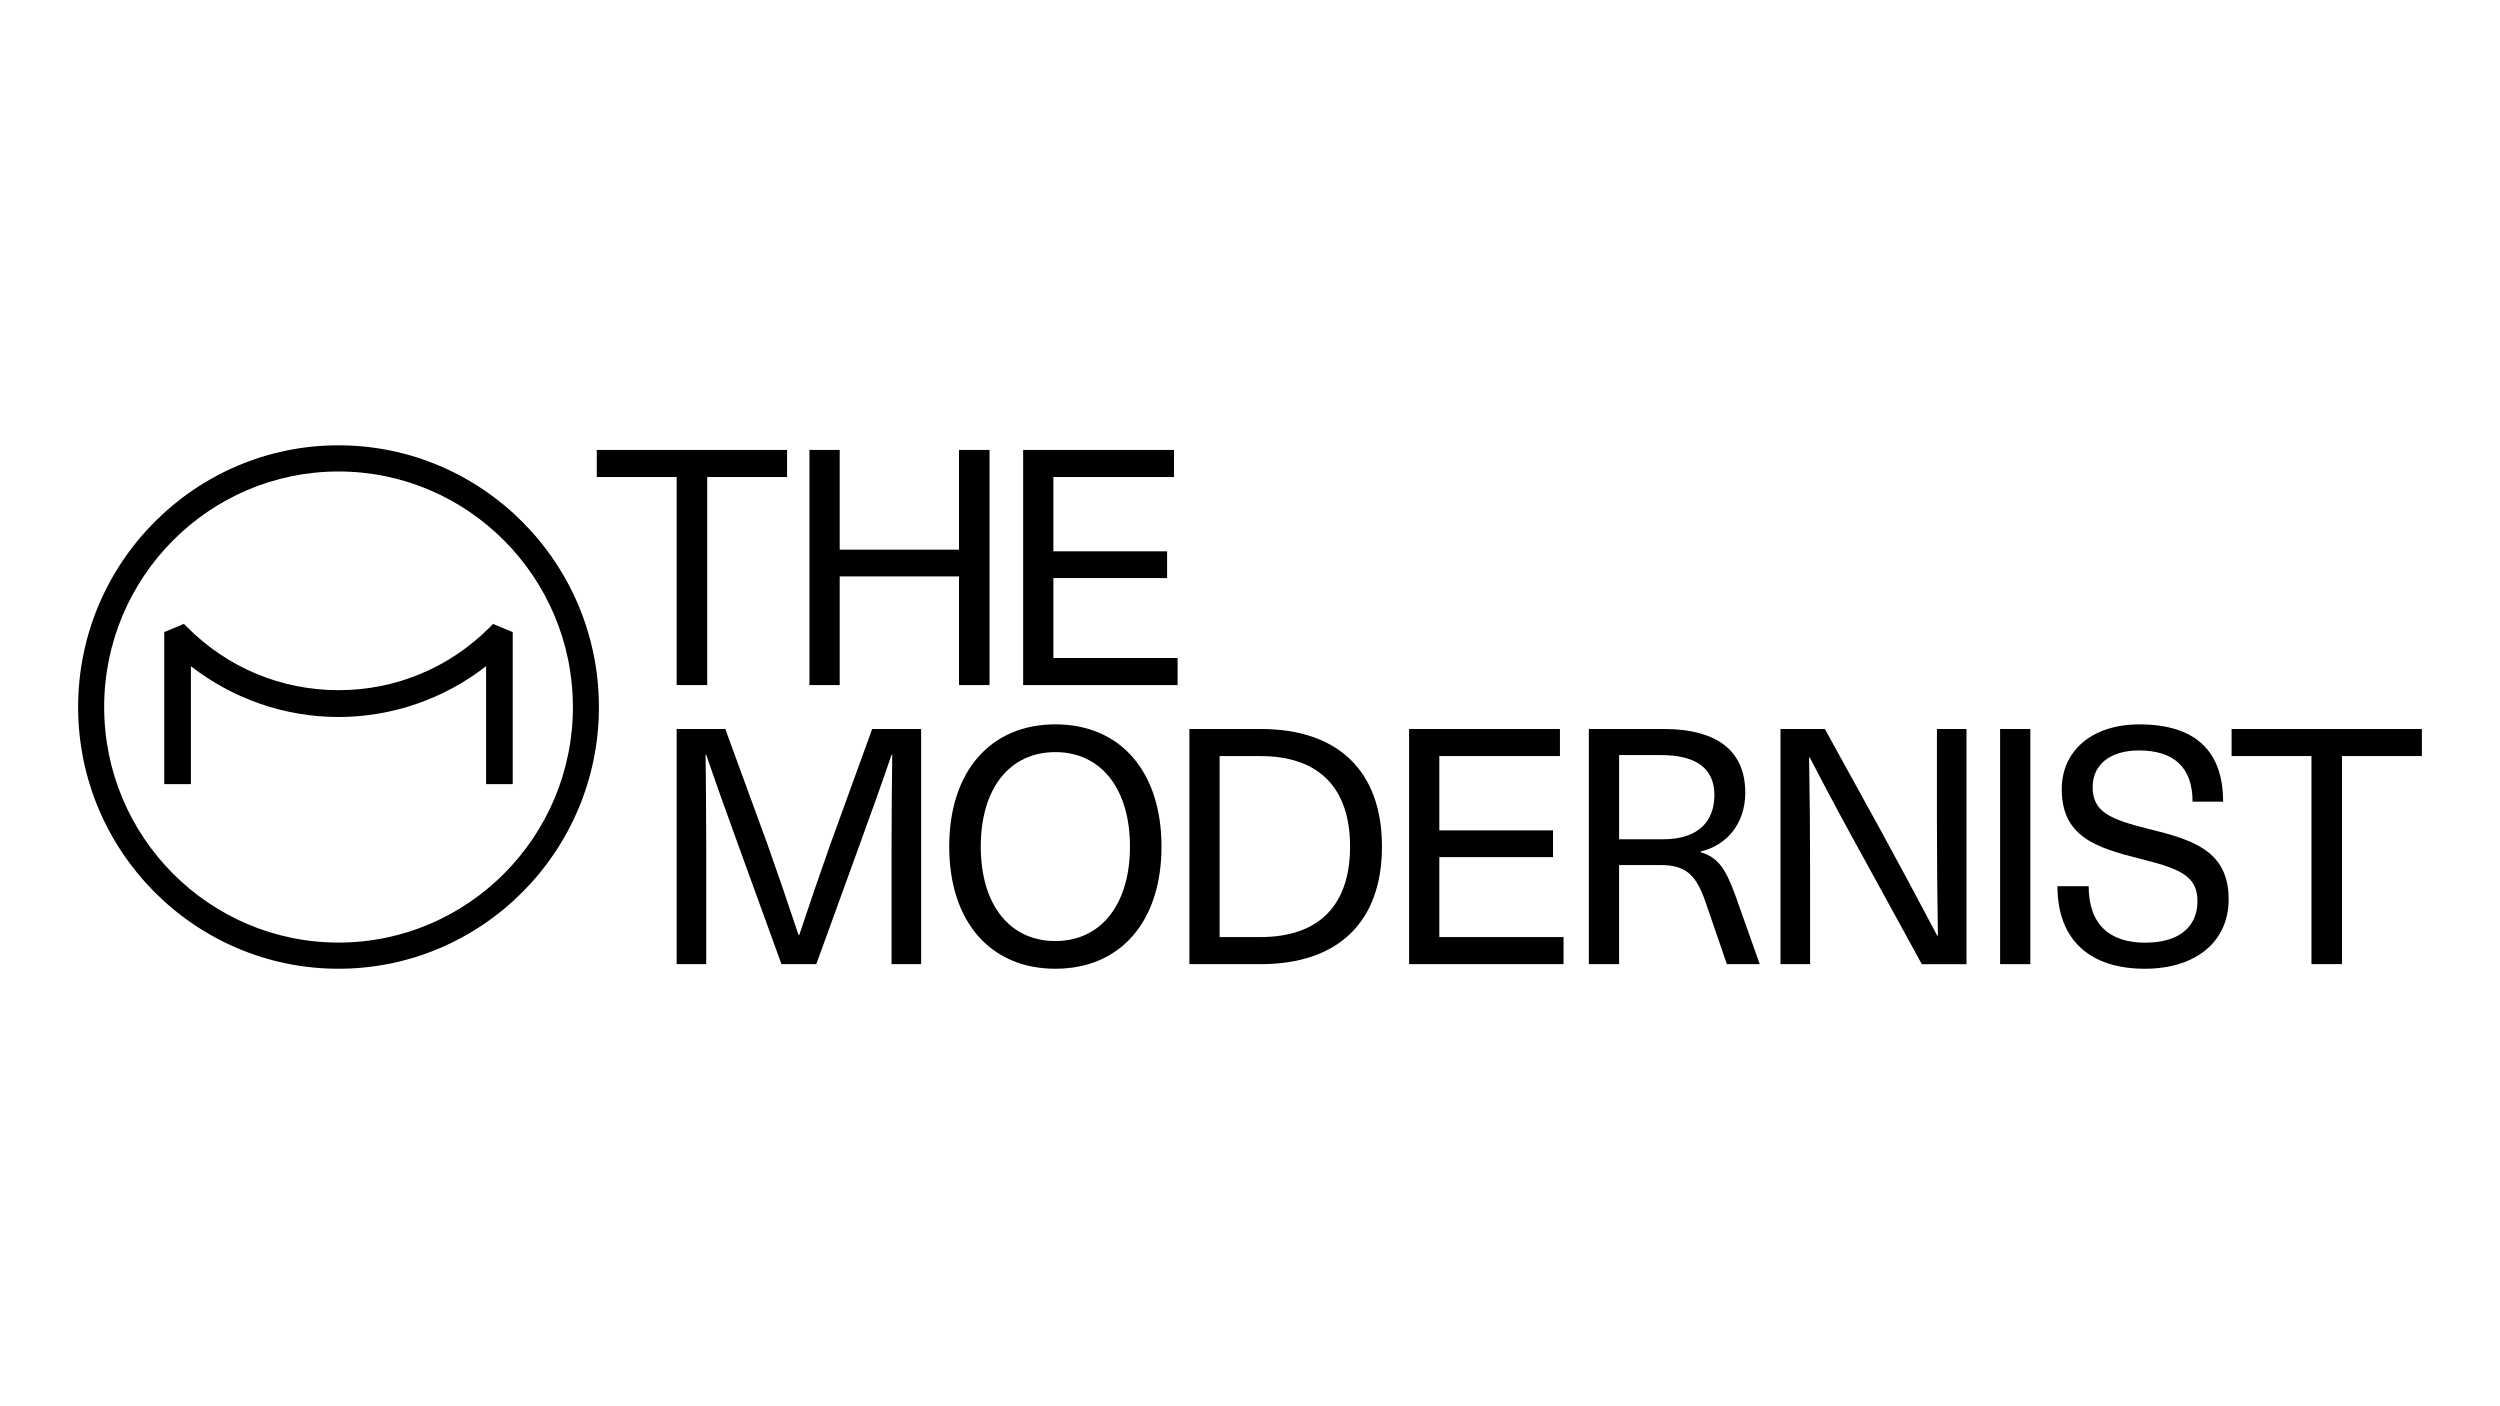
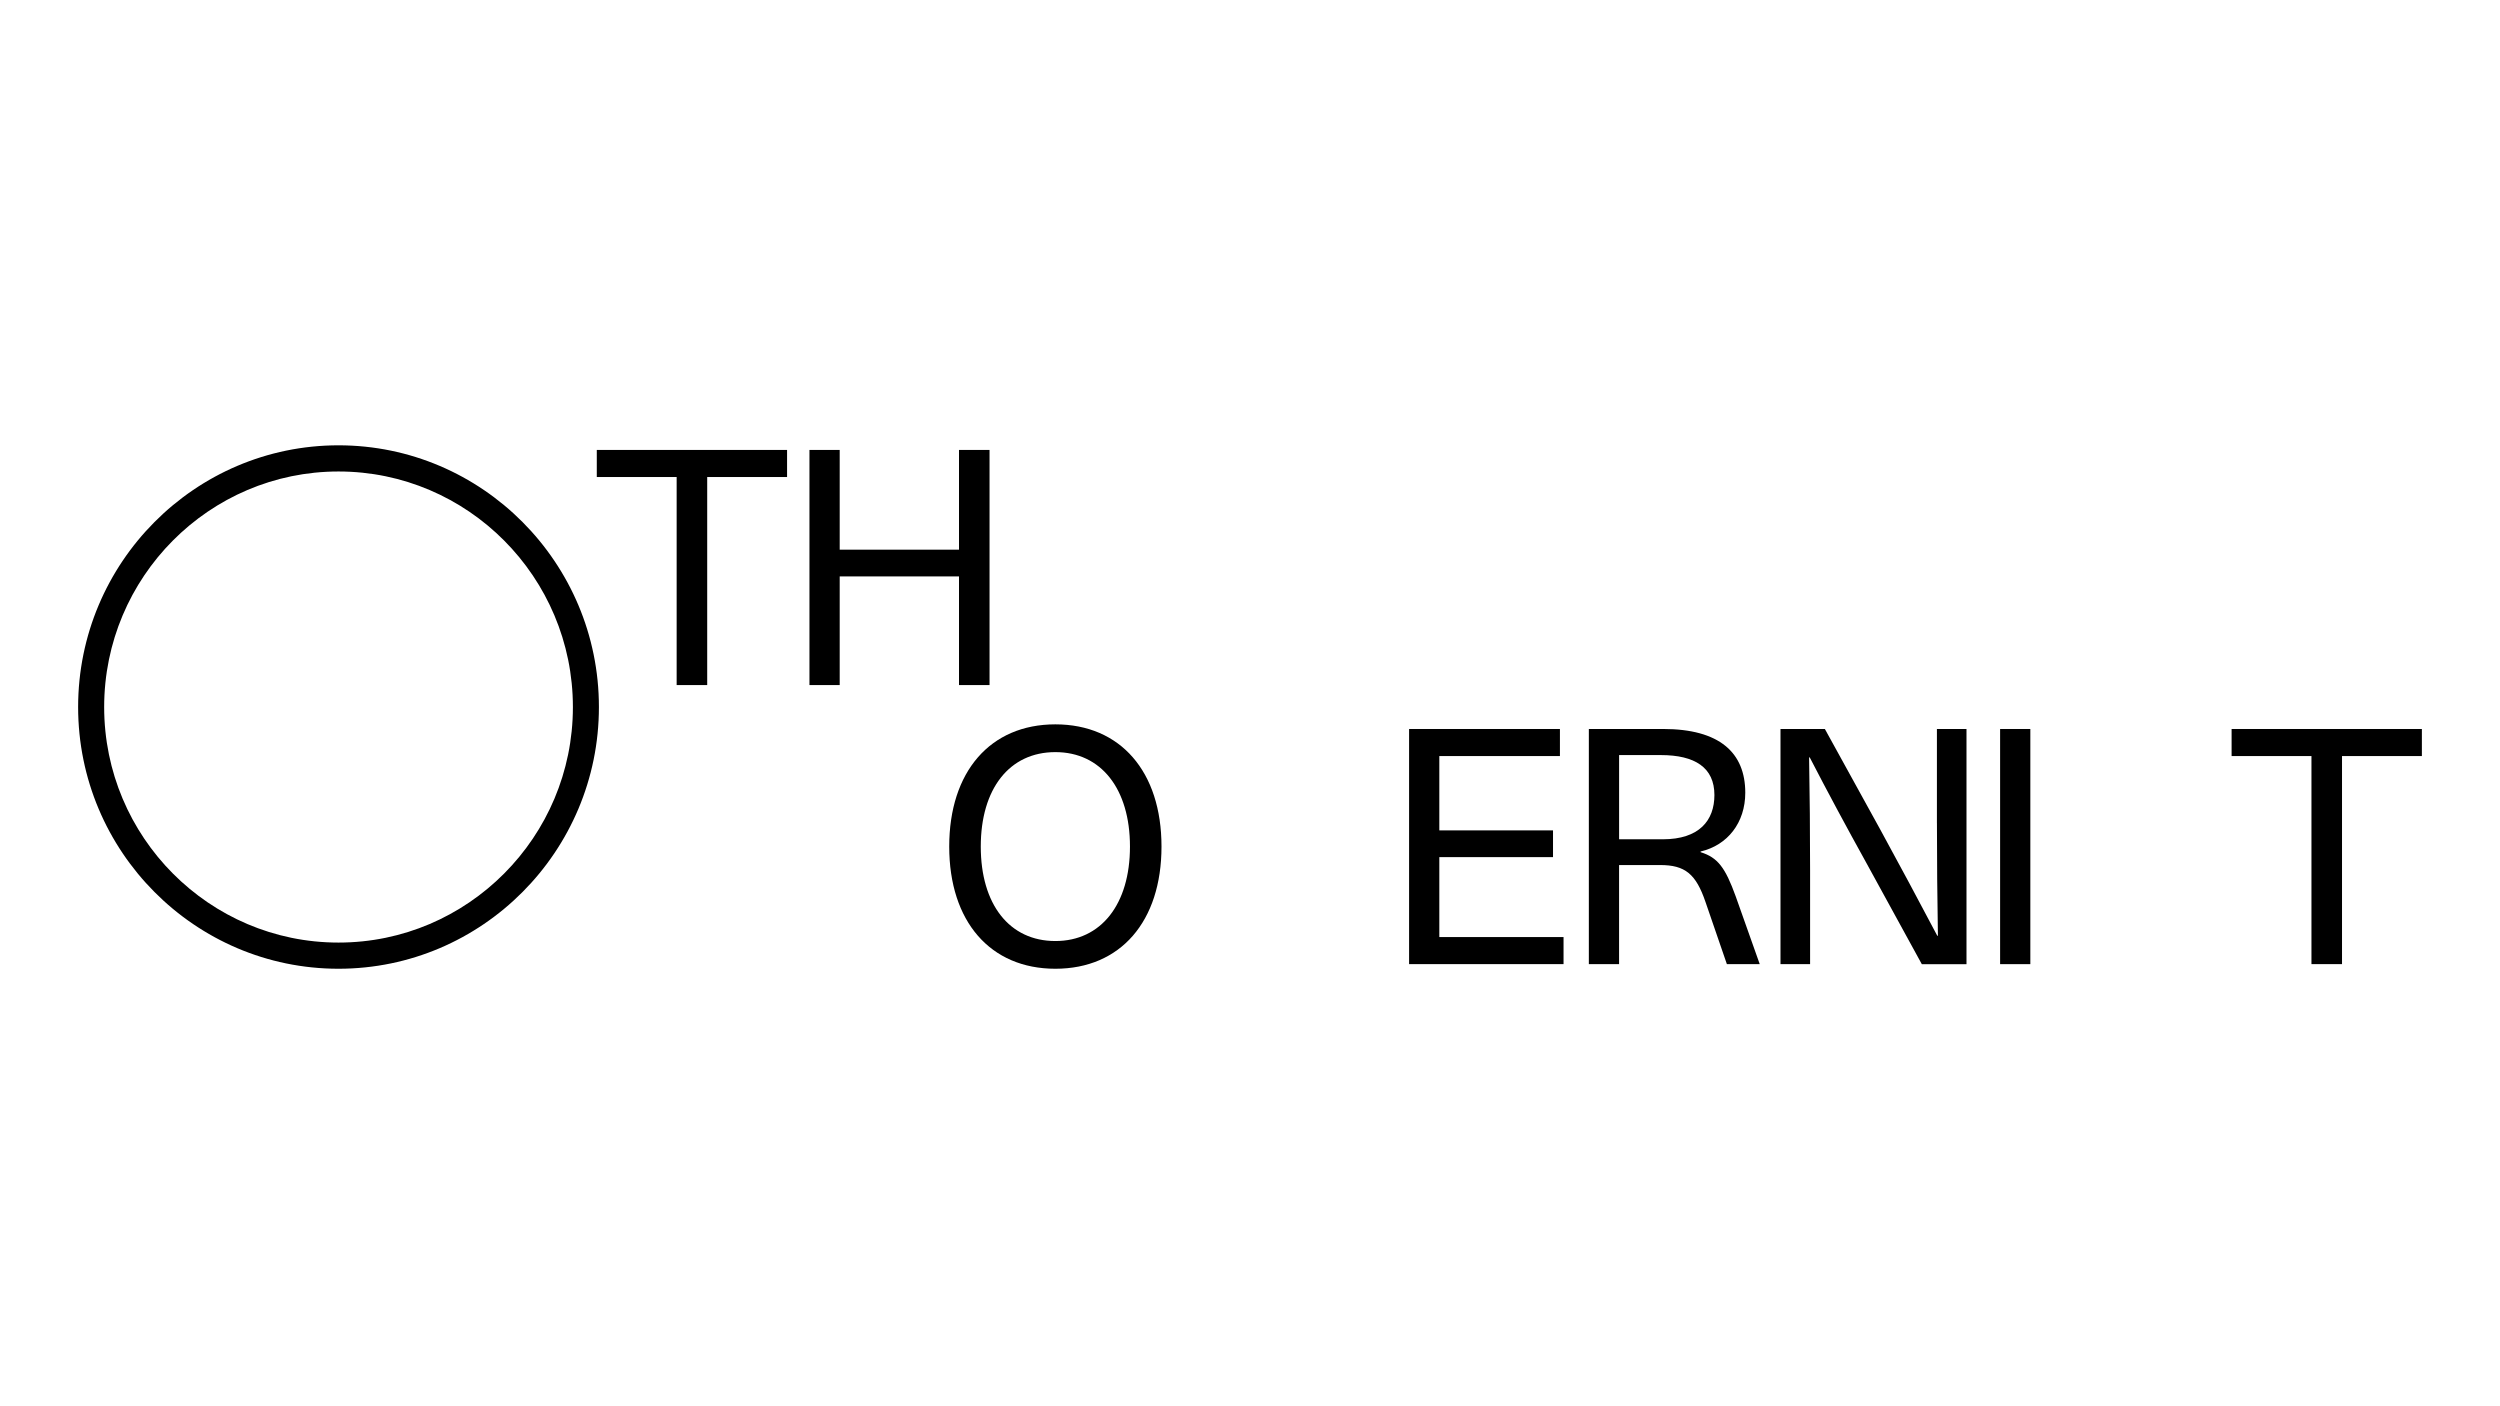
<svg xmlns="http://www.w3.org/2000/svg" width="320px" height="180px" viewBox="0 0 320 180" version="1.1">
  <title>logo-hospitality04-themodernist</title>
  <g id="logo-hospitality04-themodernist" stroke="none" stroke-width="1" fill="none" fill-rule="evenodd">
    <g id="Group" transform="translate(10, 57)" fill="#000000" fill-rule="nonzero">
      <g transform="translate(66.389, 0.592)">
        <polygon id="Path" points="10.222 30.097 14.133 30.097 14.133 3.467 24.356 3.467 24.356 0 0 0 0 3.467 10.222 3.467" />
        <polygon id="Path" points="31.092 16.189 46.364 16.189 46.364 30.097 50.272 30.097 50.272 0 46.364 0 46.364 12.766 31.092 12.766 31.092 0 27.222 0 27.222 30.097 31.092 30.097" />
-         <polygon id="Path" points="58.444 16.401 73 16.401 73 12.978 58.444 12.978 58.444 3.467 73.883 3.467 73.883 0 54.575 0 54.575 30.097 74.344 30.097 74.344 26.633 58.444 26.633" />
-         <path d="M29.867,50.557 C28.519,54.362 27.175,58.293 25.911,62.098 L25.828,62.098 C24.567,58.29 23.219,54.359 21.875,50.557 L16.447,35.719 L10.222,35.719 L10.222,65.819 L14.008,65.819 L14.008,50.518 C14.008,46.71 13.964,42.866 13.925,39.016 L14.008,39.016 C15.311,42.863 16.7,46.668 18.086,50.518 L23.639,65.819 L28.097,65.819 L33.65,50.518 C35.039,46.671 36.428,42.866 37.731,39.016 L37.817,39.016 C37.772,42.863 37.731,46.71 37.731,50.518 L37.731,65.819 L41.517,65.819 L41.517,35.719 L35.25,35.719 L29.867,50.557 Z" id="Path" />
        <path d="M58.697,35.125 C50.369,35.125 45.111,41.172 45.111,50.766 C45.111,60.361 50.369,66.408 58.697,66.408 C67.028,66.408 72.283,60.364 72.283,50.769 C72.283,41.174 67.028,35.125 58.697,35.125 Z M58.697,62.86 C52.808,62.86 49.15,58.167 49.15,50.769 C49.15,43.371 52.808,38.679 58.697,38.679 C64.544,38.679 68.247,43.371 68.247,50.769 C68.247,58.164 64.544,62.86 58.697,62.86 Z" id="Shape" />
-         <path d="M84.981,35.719 L75.853,35.719 L75.853,65.819 L84.981,65.819 C94.908,65.819 100.503,60.409 100.503,50.769 C100.503,41.13 94.906,35.719 84.981,35.719 Z M84.939,62.352 L79.722,62.352 L79.722,39.187 L84.939,39.187 C92.425,39.187 96.419,43.243 96.419,50.769 C96.422,58.293 92.425,62.352 84.939,62.352 Z" id="Shape" />
        <polygon id="Path" points="107.844 52.12 122.397 52.12 122.397 48.698 107.844 48.698 107.844 39.184 123.281 39.184 123.281 35.719 103.975 35.719 103.975 65.816 123.744 65.816 123.744 62.352 107.844 62.352" />
        <path d="M141.286,51.487 L141.286,51.4 C144.736,50.596 147.006,47.724 147.006,43.874 C147.006,38.76 143.725,35.717 136.489,35.717 L126.983,35.717 L126.983,65.816 L130.853,65.816 L130.853,53.134 L136.111,53.134 C139.306,53.134 140.694,54.276 141.917,57.868 L144.65,65.814 L148.856,65.814 L145.783,57.148 C144.439,53.432 143.472,52.162 141.286,51.487 Z M136.45,49.837 L130.856,49.837 L130.856,39.058 L136.197,39.058 C140.572,39.058 143.056,40.663 143.056,44.173 C143.053,47.428 141.117,49.837 136.45,49.837 Z" id="Shape" />
        <path d="M171.539,47.765 C171.539,52.587 171.583,57.363 171.664,62.182 L171.581,62.182 C169.225,57.701 166.783,53.178 164.344,48.698 L157.194,35.719 L151.514,35.719 L151.514,65.819 L155.303,65.819 L155.303,53.773 C155.303,48.952 155.258,44.175 155.175,39.357 L155.258,39.357 C157.572,43.838 160.011,48.363 162.494,52.843 L169.603,65.822 L175.322,65.822 L175.322,35.719 L171.536,35.719 L171.536,47.765 L171.539,47.765 Z" id="Path" />
        <rect id="Rectangle" x="179.625" y="35.719" width="3.869" height="30.1" />
-         <path d="M198.706,48.528 C193.783,47.302 191.469,46.372 191.469,43.159 C191.469,40.284 193.697,38.466 197.4,38.466 C201.817,38.466 204.258,40.582 204.258,45.021 L208.169,45.021 C208.169,38.511 204.594,35.128 197.442,35.128 C191.344,35.128 187.514,38.553 187.514,43.413 C187.514,49.457 191.806,50.895 197.567,52.333 C202.403,53.561 204.886,54.407 204.886,57.743 C204.886,61.082 202.489,63.072 198.197,63.072 C193.697,63.072 190.961,60.789 190.961,55.842 L186.964,55.842 C186.964,62.773 191.169,66.408 198.153,66.408 C204.672,66.408 208.878,62.941 208.878,57.531 C208.883,51.358 204.383,49.921 198.706,48.528 Z" id="Path" />
        <polygon id="Path" points="209.256 35.719 209.256 39.184 219.478 39.184 219.478 65.816 223.389 65.816 223.389 39.184 233.611 39.184 233.611 35.719" />
      </g>
      <path d="M33.328,0 C14.953,0 0,15.028 0,33.503 C0,51.972 14.953,67 33.328,67 C51.706,67 66.661,51.972 66.661,33.503 C66.664,15.028 51.706,0 33.328,0 Z M33.328,63.65 C16.789,63.65 3.333,50.127 3.333,33.503 C3.333,16.876 16.789,3.35 33.328,3.35 C49.869,3.35 63.331,16.878 63.331,33.506 C63.331,50.127 49.872,63.65 33.328,63.65 Z" id="Shape" />
-       <path d="M53.119,22.861 L52.972,23.009 L52.719,23.263 C47.542,28.472 40.656,31.342 33.328,31.342 C26.008,31.342 19.122,28.472 13.942,23.26 L13.689,23.006 L13.542,22.858 L13.347,22.939 L11.217,23.827 L11.025,23.908 L11.025,24.117 L11.025,43.059 L11.025,43.371 L11.336,43.371 L14.125,43.371 L14.436,43.371 L14.436,43.059 L14.436,28.271 C19.814,32.47 26.497,34.776 33.325,34.776 C40.156,34.776 46.839,32.47 52.217,28.271 L52.217,43.059 L52.217,43.371 L52.528,43.371 L55.317,43.371 L55.628,43.371 L55.628,43.059 L55.628,24.12 L55.628,23.911 L55.436,23.83 L53.308,22.942 L53.119,22.861 Z" id="Path" />
    </g>
  </g>
</svg>